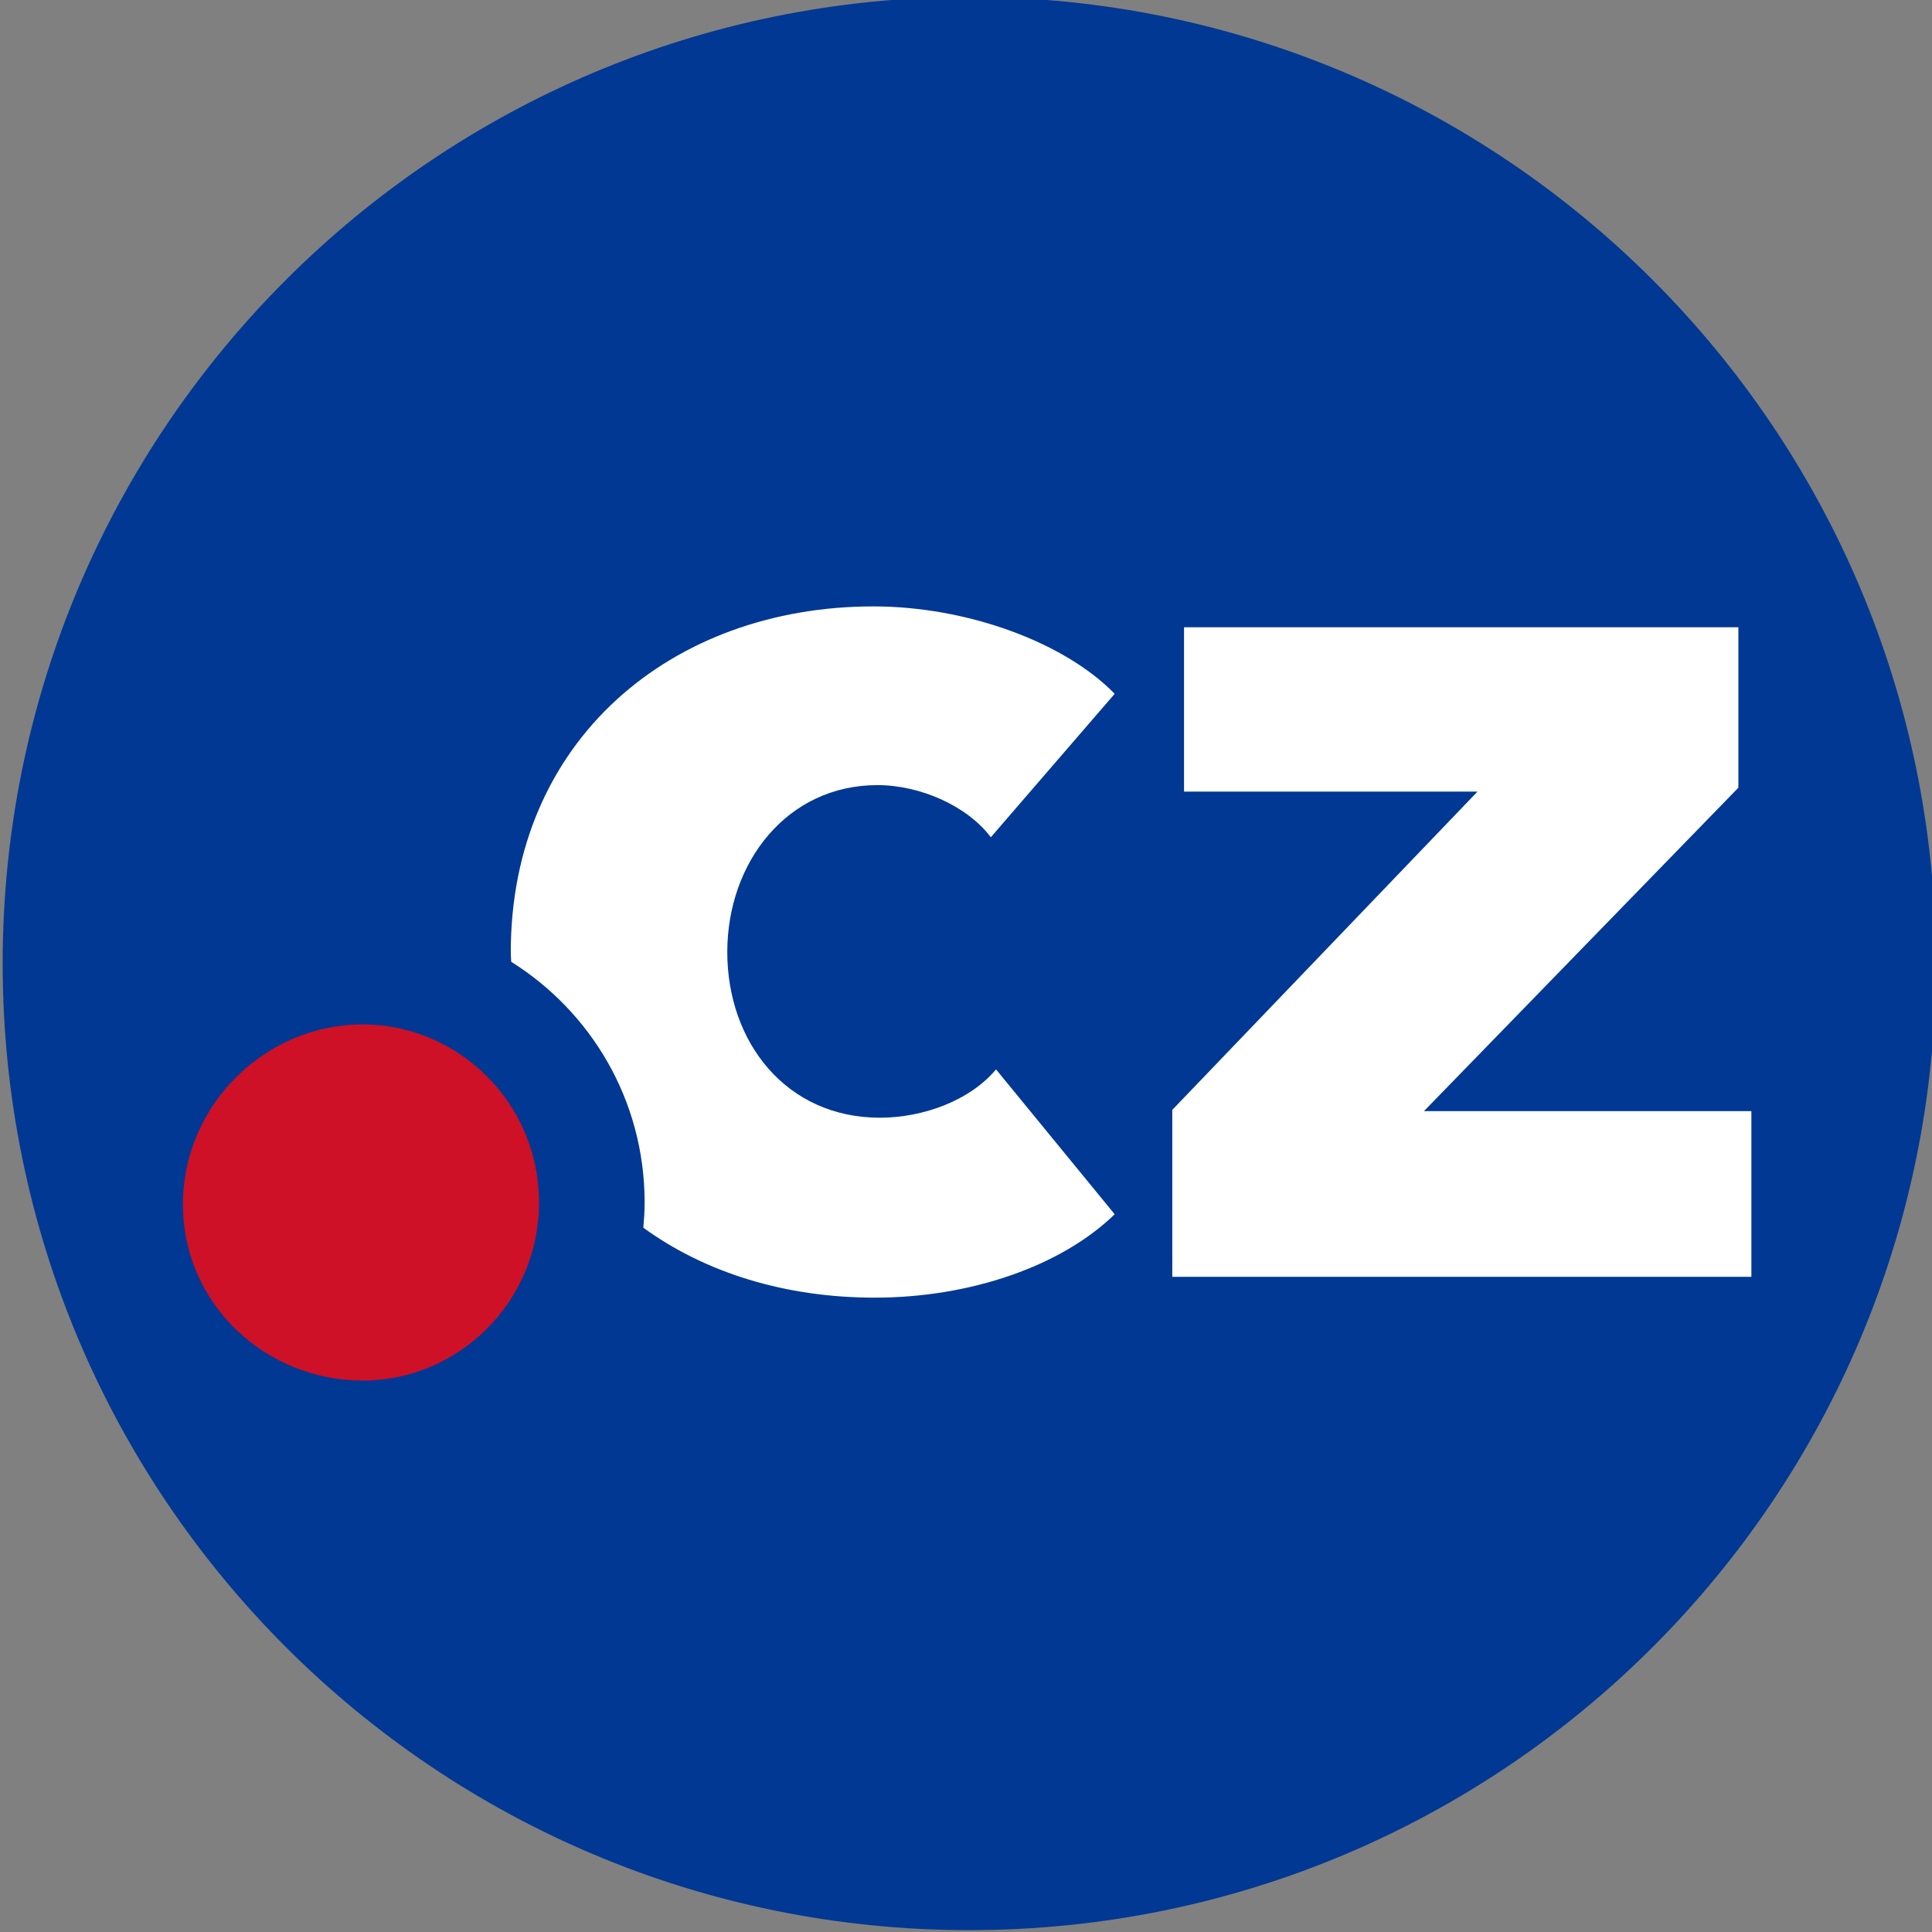
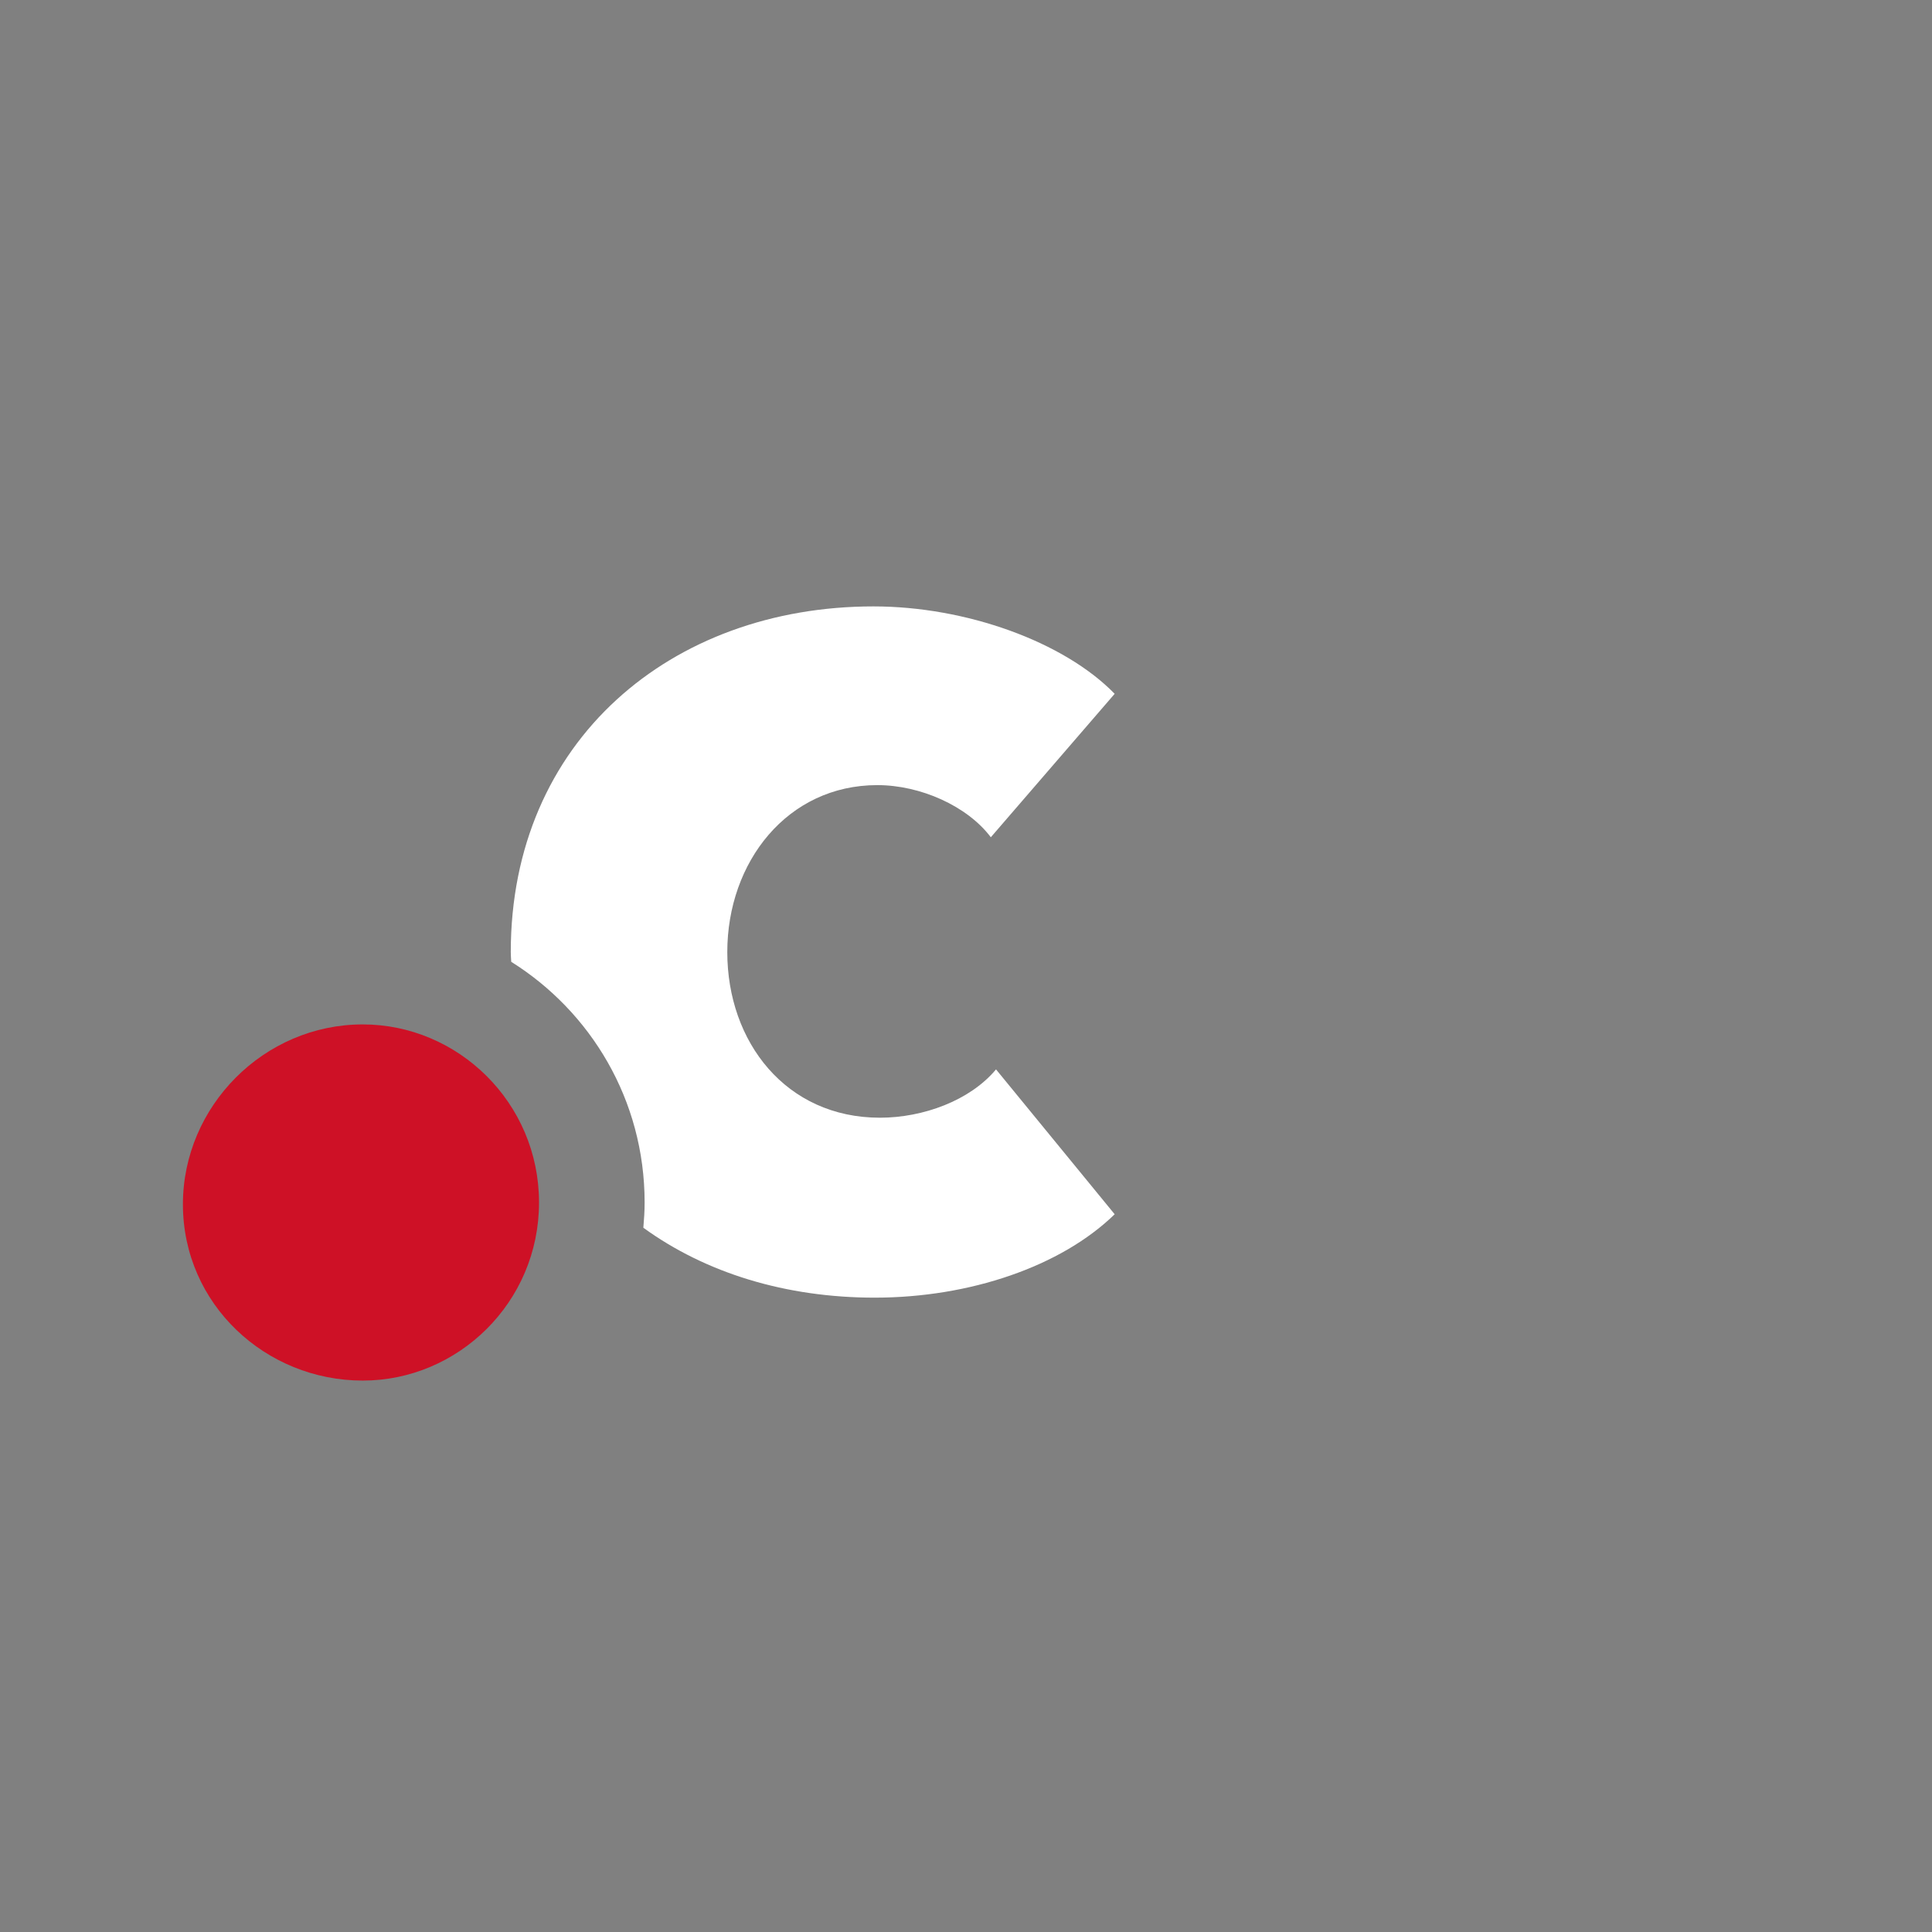
<svg xmlns="http://www.w3.org/2000/svg" xmlns:ns1="http://www.inkscape.org/namespaces/inkscape" xmlns:ns2="http://sodipodi.sourceforge.net/DTD/sodipodi-0.dtd" width="52.426mm" height="52.426mm" viewBox="0 0 52.426 52.426" version="1.1" id="svg5" ns1:version="1.1.2 (b8e25be833, 2022-02-05)" ns2:docname=".cz 2012.svg">
  <rect x="0" y="0" width="52.426" height="52.426" fill="#808080" stroke="none" />
  <ns2:namedview id="namedview7" pagecolor="#ffffff" bordercolor="#666666" borderopacity="1.0" ns1:pageshadow="2" ns1:pageopacity="0.0" ns1:pagecheckerboard="0" ns1:document-units="mm" showgrid="false" ns1:zoom="0.64052329" ns1:cx="517.54558" ns1:cy="134.26522" ns1:window-width="1920" ns1:window-height="1017" ns1:window-x="-8" ns1:window-y="-8" ns1:window-maximized="1" ns1:current-layer="layer1" />
  <defs id="defs2" />
  <g ns1:label="Layer 1" ns1:groupmode="layer" id="layer1" transform="translate(19.604,-125.385)">
    <g id="g948" transform="matrix(0.353,0,0,-0.353,-134.502,257.431)">
-       <path d="m 474.305,300 c 0,41.039 -33.27,74.305 -74.305,74.305 -41.039,0 -74.305,-33.266 -74.305,-74.305 0,-41.035 33.266,-74.305 74.305,-74.305 41.035,0 74.305,33.27 74.305,74.305" style="fill:#003893;fill-opacity:1;fill-rule:nonzero;stroke:none" id="path950" />
-       <path d="m 415.605,275.918 v 12.832 l 23.461,24.465 h -22.558 v 12.633 h 42.613 v -12.332 l -24.172,-24.864 h 25.172 v -12.734 z" style="fill:#ffffff;fill-opacity:1;fill-rule:nonzero;stroke:none" id="path952" />
      <path d="m 353.375,267.941 c -7.457,0 -13.824,5.86 -13.824,13.551 0,7.543 6.238,13.828 13.824,13.828 7.316,0 13.551,-6.011 13.551,-13.691 0,-7.688 -6.235,-13.688 -13.551,-13.688" style="fill:#ce1126;fill-opacity:1;fill-rule:nonzero;stroke:none" id="path954" />
      <path d="m 393.129,288.148 c -7.215,0 -11.731,5.817 -11.731,12.731 0,6.922 4.618,12.836 11.532,12.836 3.312,0 6.914,-1.602 8.726,-4.008 l 9.52,11.027 c -3.906,4.012 -11.43,6.719 -18.543,6.719 -15.547,0 -27.879,-10.328 -27.879,-26.574 0,-0.254 0.023,-0.5 0.035,-0.746 6.09,-3.817 10.254,-10.594 10.254,-18.504 0,-0.656 -0.043,-1.297 -0.098,-1.938 4.797,-3.484 10.957,-5.375 17.785,-5.375 7.317,0 14.34,2.407 18.446,6.411 l -9.121,11.136 c -2.008,-2.406 -5.617,-3.715 -8.926,-3.715" style="fill:#ffffff;fill-opacity:1;fill-rule:nonzero;stroke:none" id="path956" />
    </g>
  </g>
</svg>